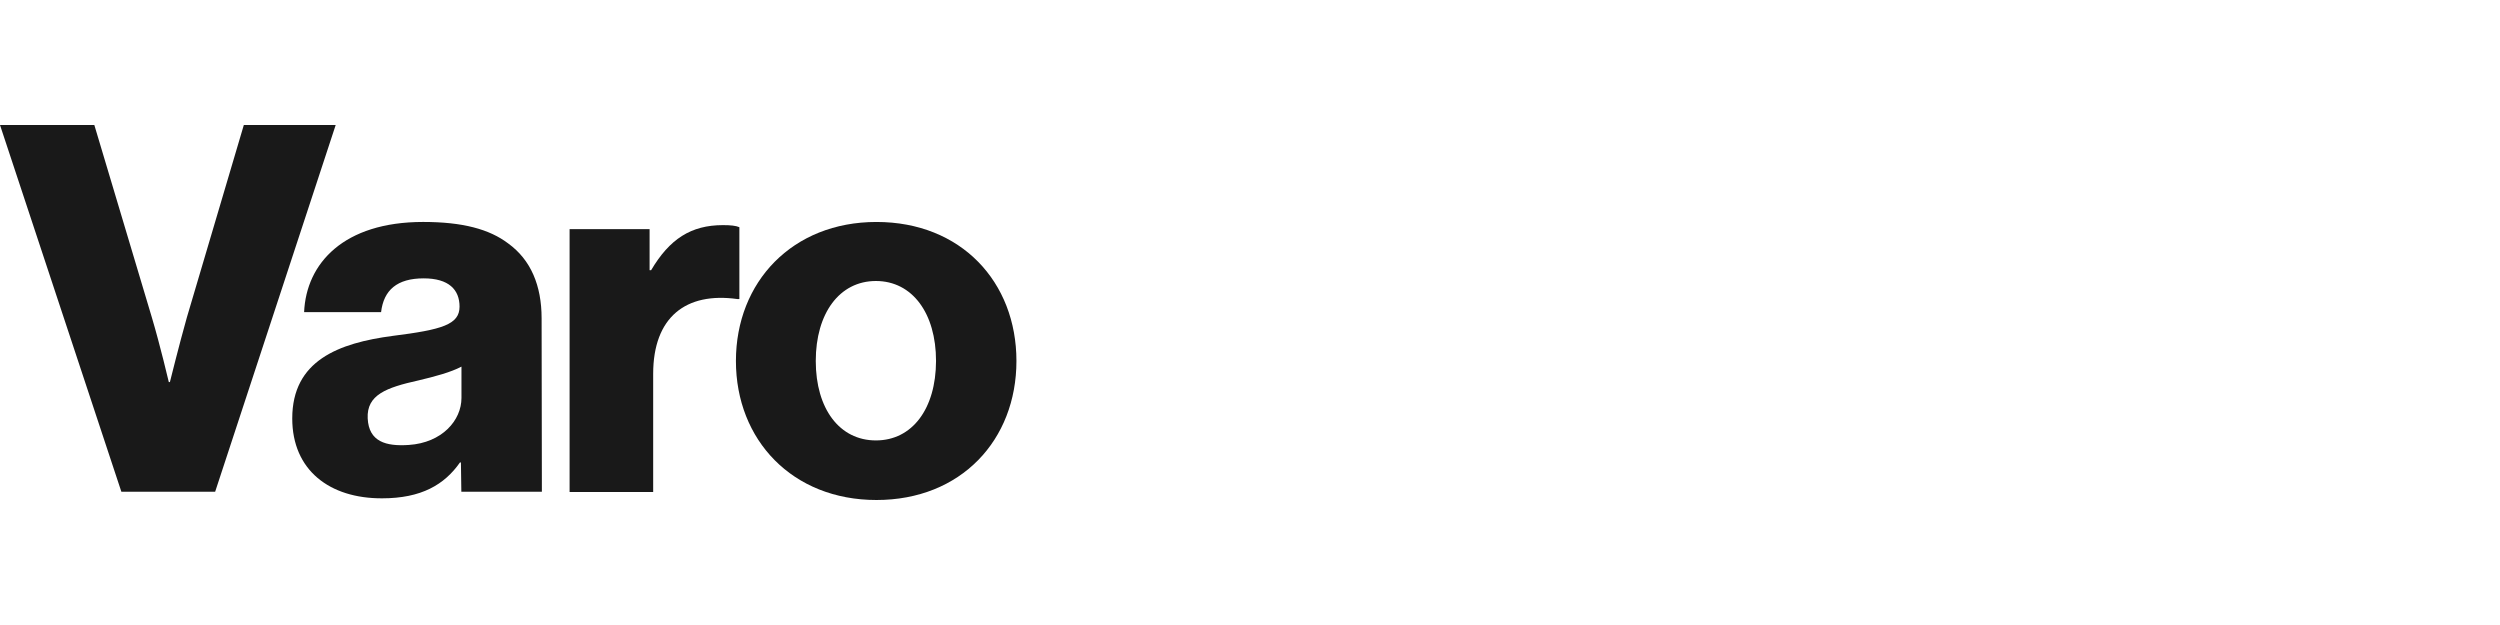
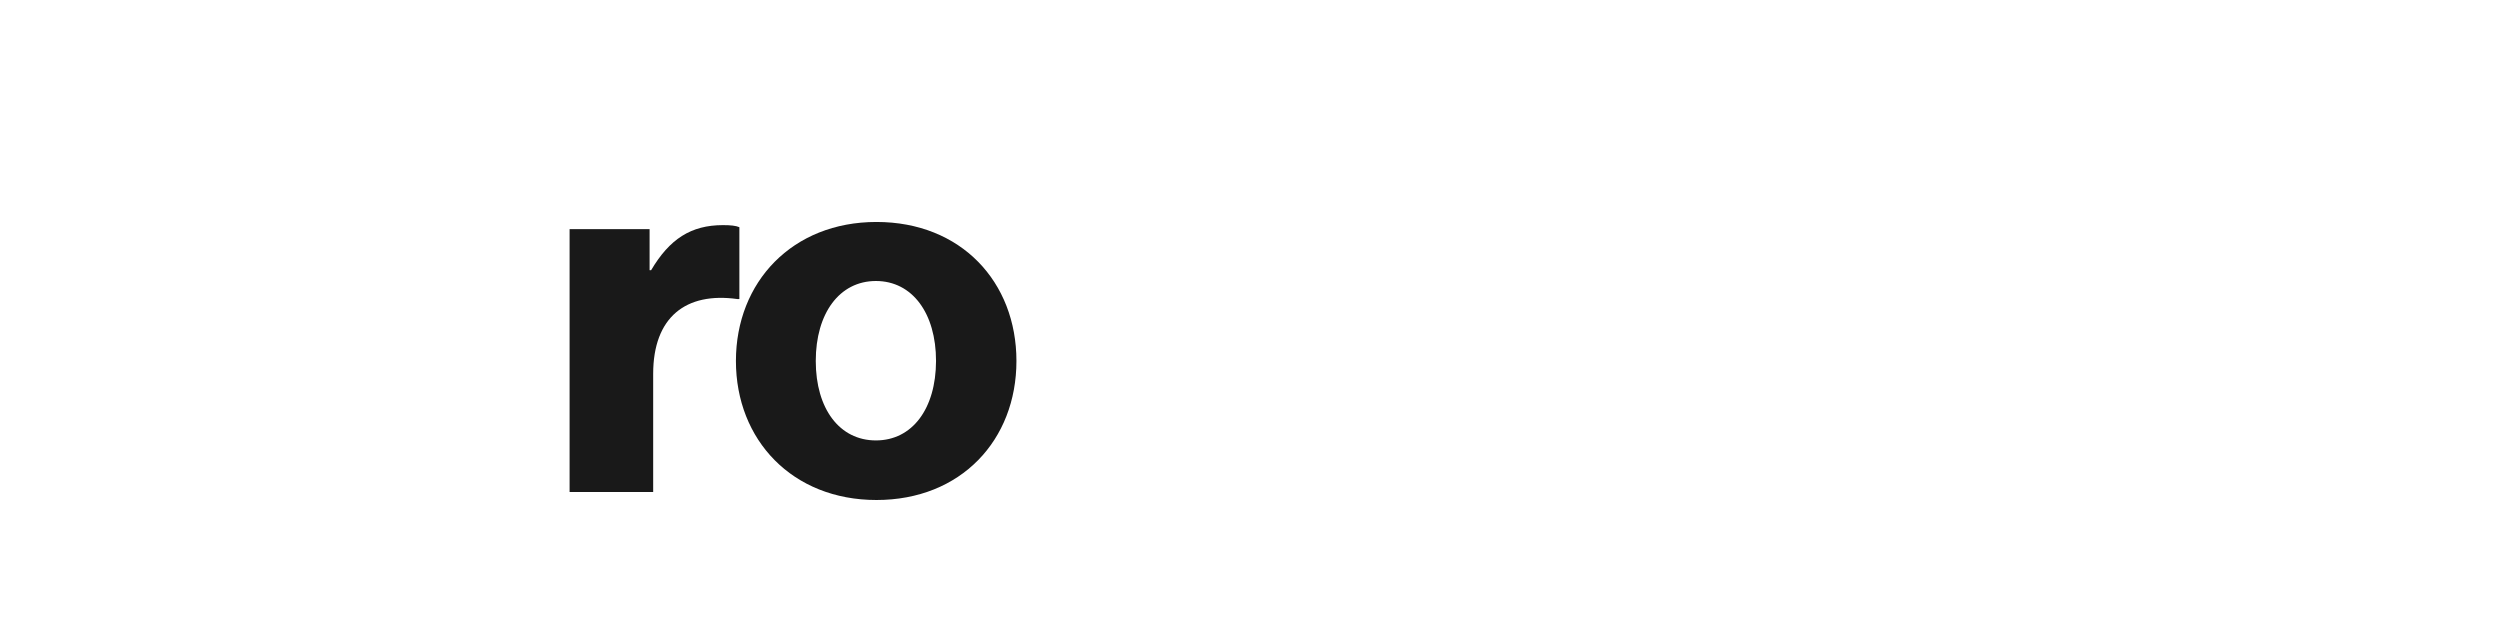
<svg xmlns="http://www.w3.org/2000/svg" width="160" height="40" viewBox="0 0 160 40" fill="none">
-   <path d="M0 8H6.037L9.718 20.313C10.248 22.087 10.804 24.453 10.804 24.453H10.874C10.874 24.453 11.466 22.061 11.96 20.313L15.605 8H21.484L13.77 31.47H7.767L0 8Z" fill="#191919" />
-   <path d="M29.534 25.468V23.464C28.846 23.826 27.857 24.091 26.78 24.347C24.715 24.806 23.462 25.273 23.532 26.774C23.603 28.274 24.706 28.575 26.163 28.477C28.29 28.336 29.534 26.906 29.534 25.468ZM18.704 26.783C18.704 23.076 21.661 21.955 25.139 21.496C28.29 21.099 29.411 20.772 29.411 19.625C29.411 18.539 28.722 17.815 27.116 17.815C25.412 17.815 24.556 18.565 24.389 19.978H19.463C19.596 16.862 21.988 14.205 27.081 14.205C29.605 14.205 31.317 14.664 32.527 15.582C33.974 16.632 34.663 18.274 34.663 20.375L34.68 31.47H29.526L29.499 29.598H29.437C28.449 31.011 26.975 31.893 24.45 31.893C21.096 31.902 18.704 30.093 18.704 26.783Z" fill="#191919" />
  <path d="M36.454 14.664H41.574V17.294H41.671C42.853 15.291 44.23 14.408 46.269 14.408C46.764 14.408 47.09 14.443 47.32 14.54V19.139H47.187C43.904 18.68 41.803 20.287 41.803 23.932V31.487H36.454V14.664Z" fill="#191919" />
  <path d="M59.906 23.103C59.906 20.049 58.388 17.984 56.058 17.984C53.727 17.984 52.209 20.049 52.209 23.103C52.209 26.157 53.727 28.187 56.058 28.187C58.388 28.187 59.897 26.157 59.906 23.103ZM47.099 23.103C47.099 18.045 50.709 14.206 56.093 14.206C61.513 14.206 65.052 18.045 65.052 23.103C65.052 28.161 61.504 32 56.093 32C50.709 32 47.099 28.161 47.099 23.103Z" fill="#191919" />
</svg>